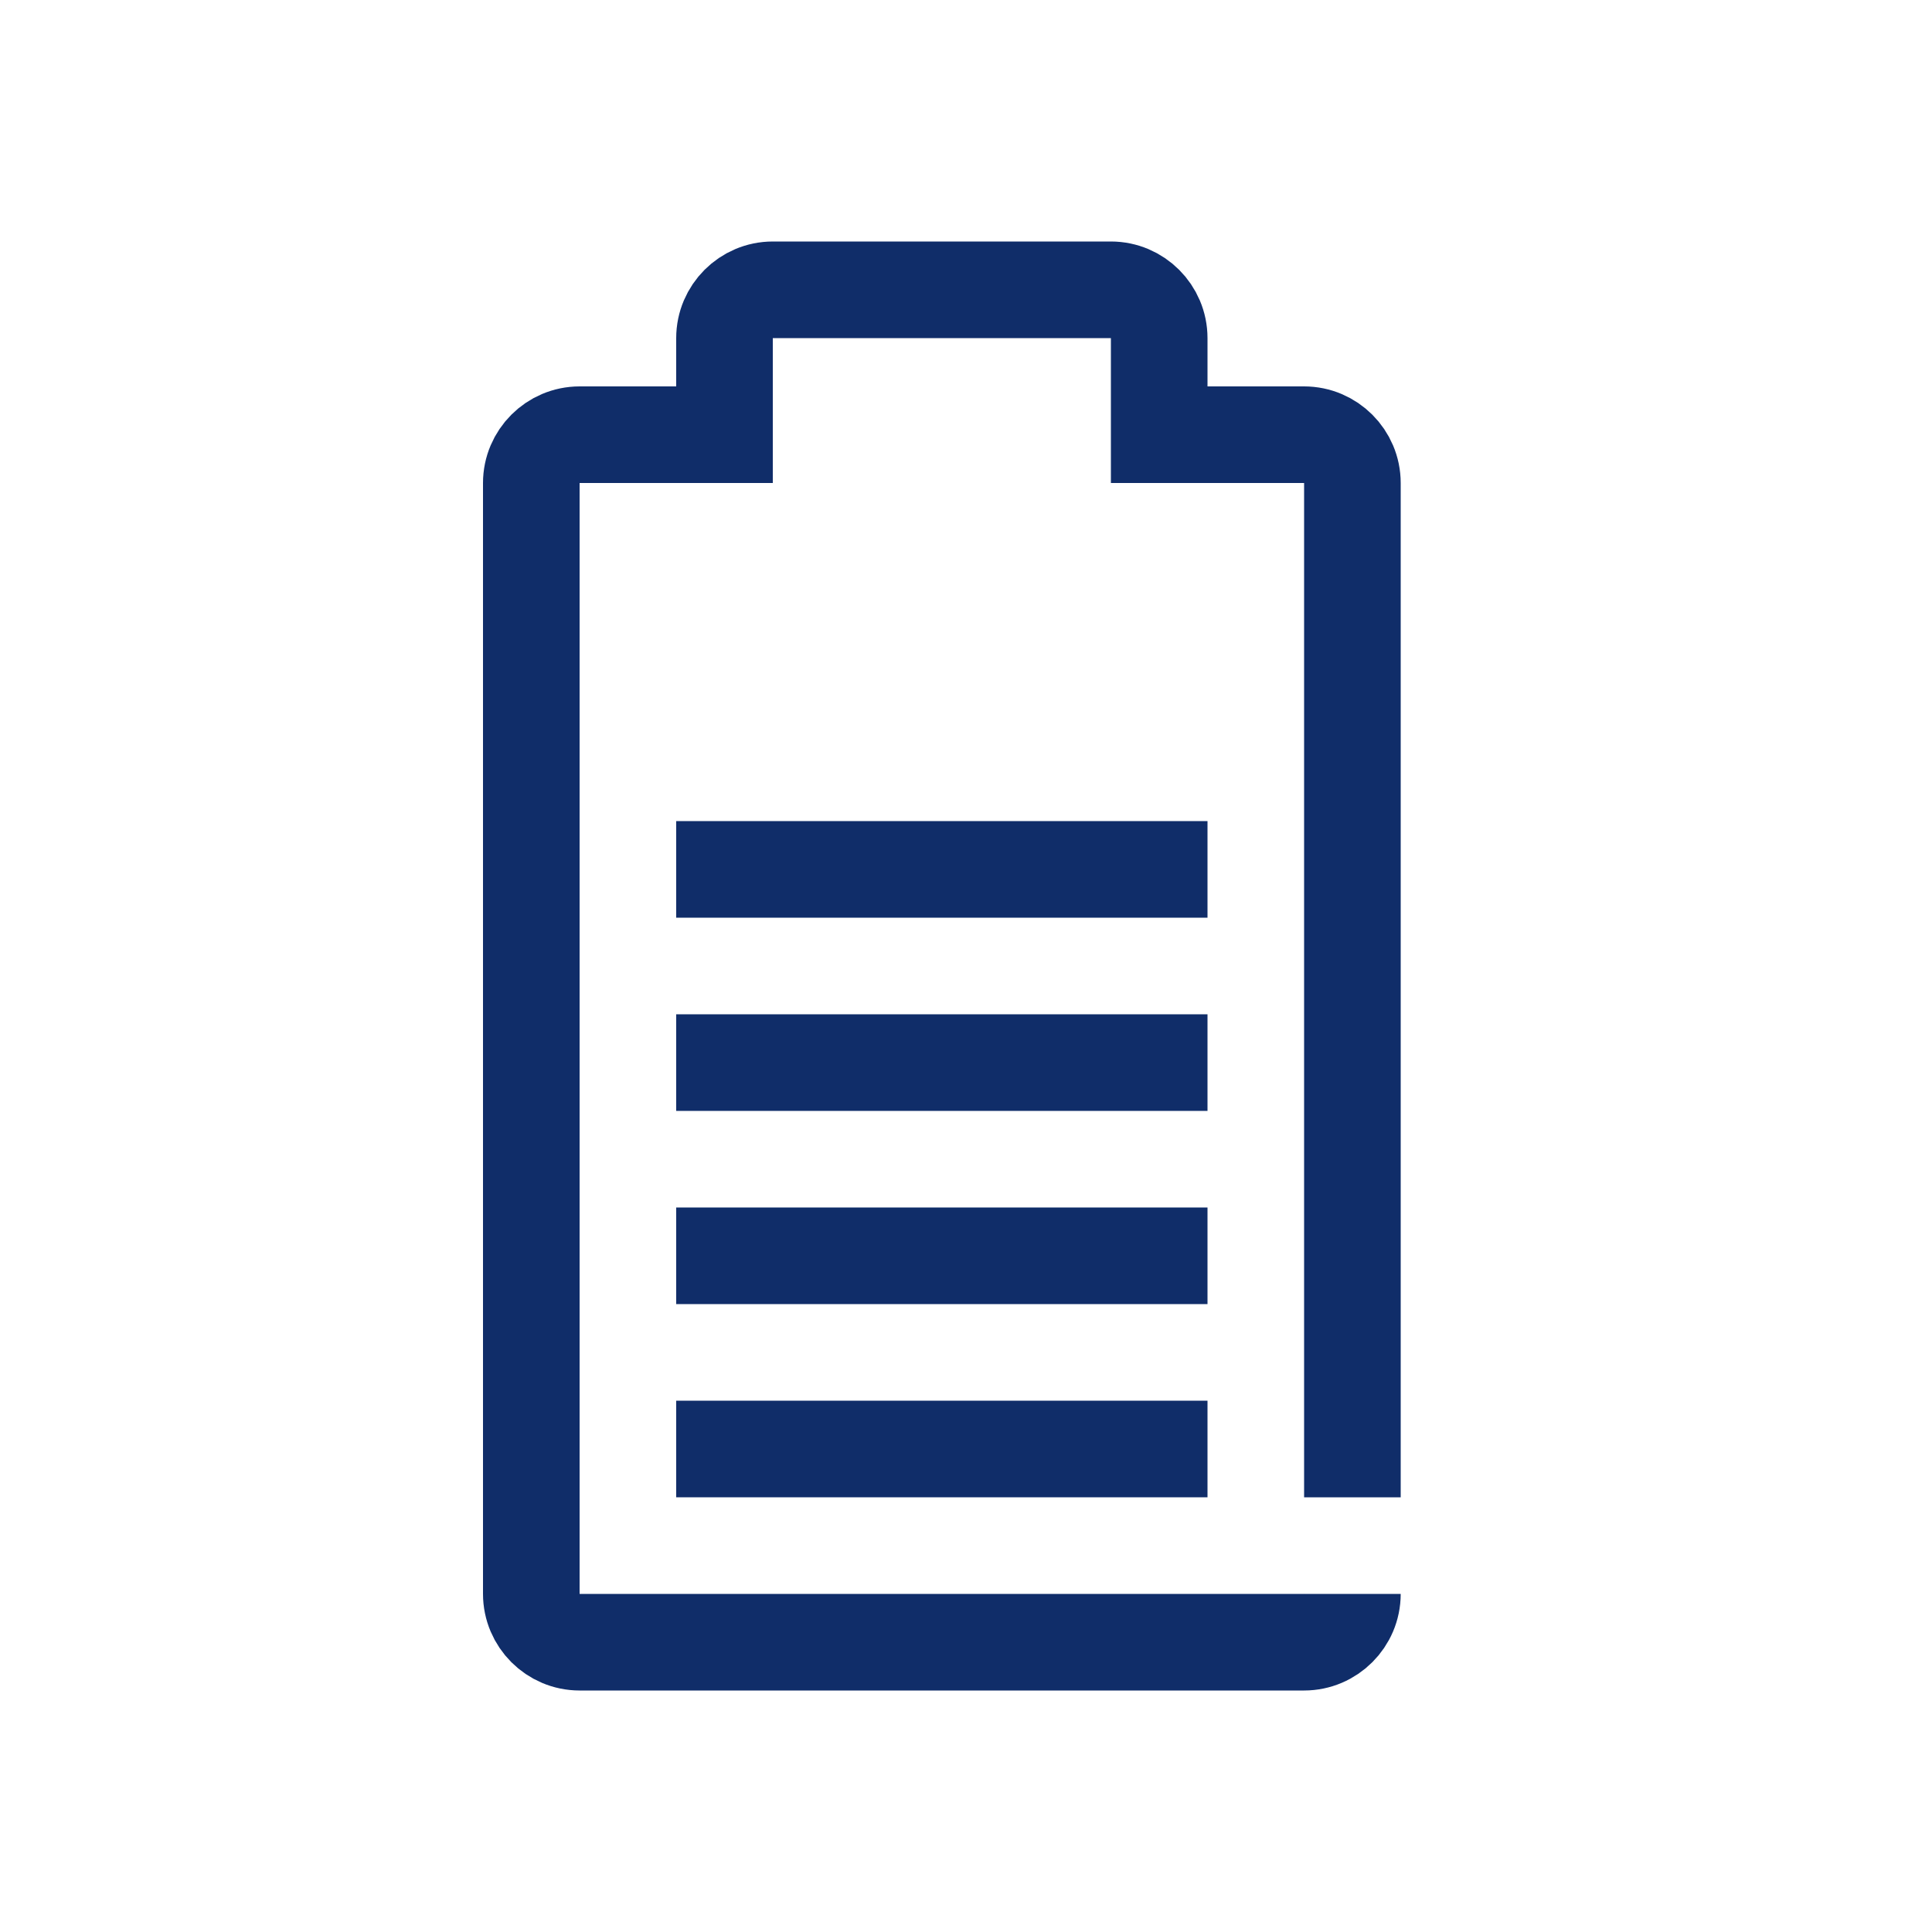
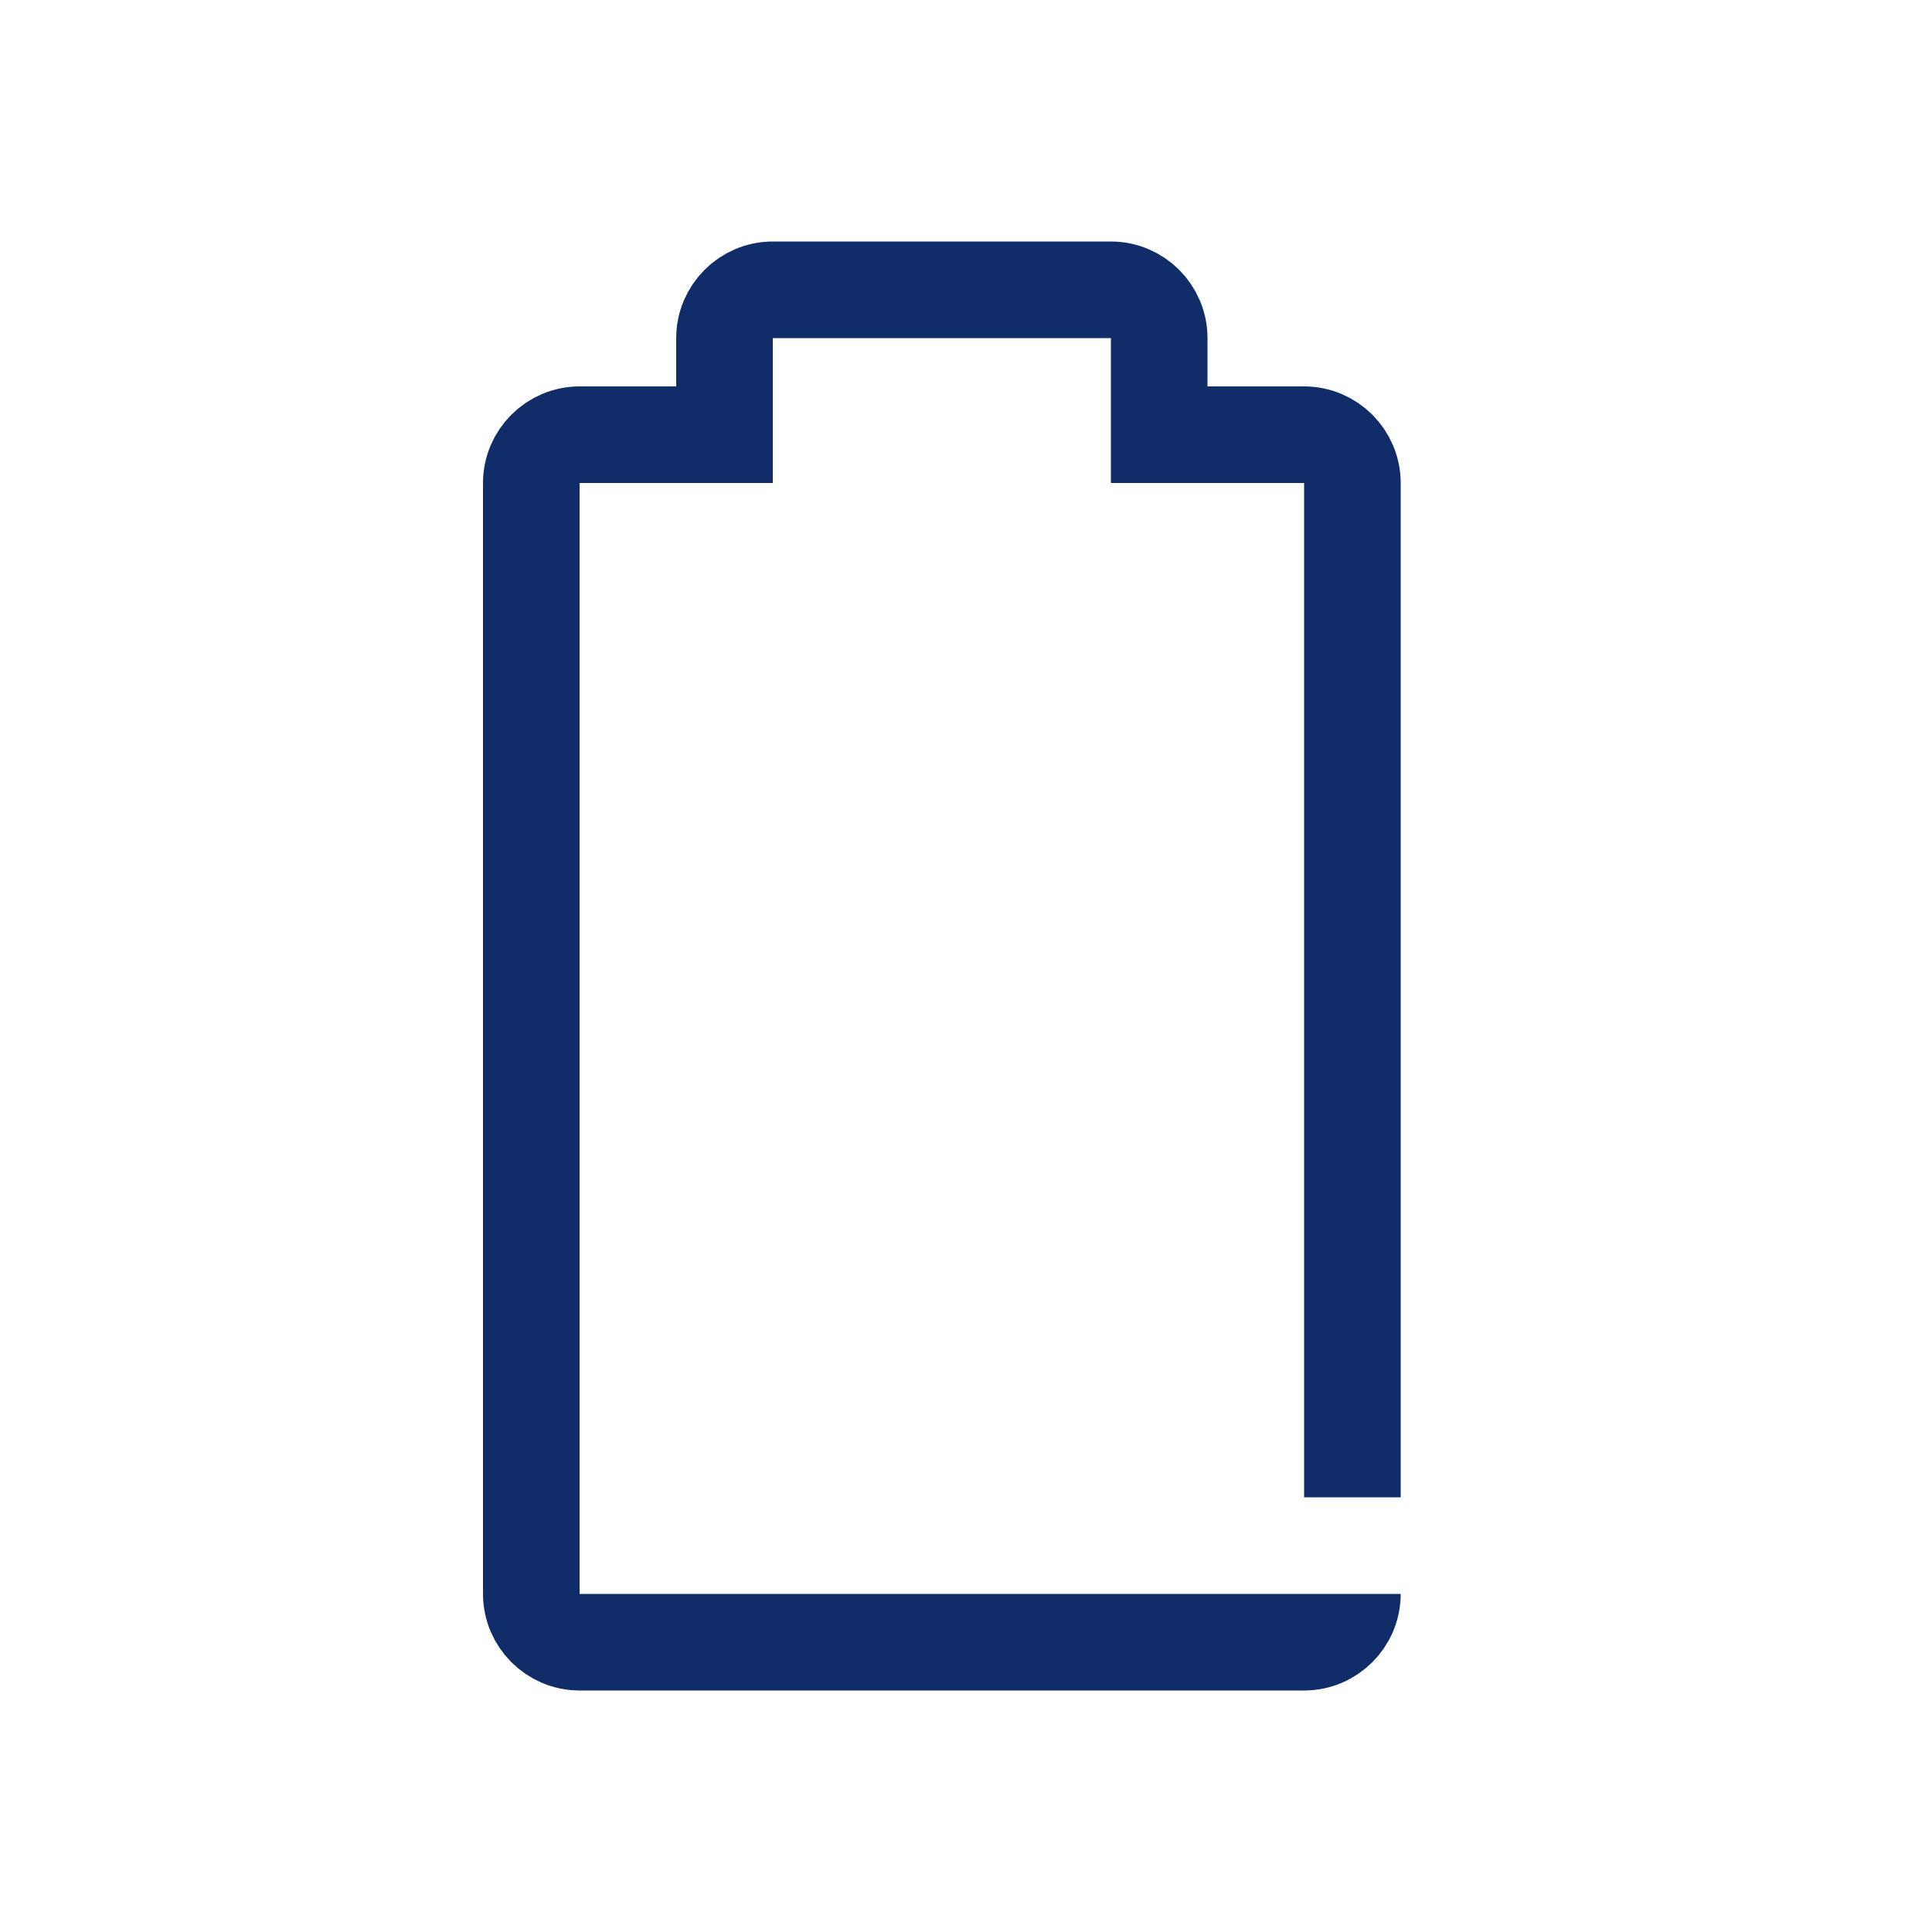
<svg xmlns="http://www.w3.org/2000/svg" id="Ebene_1" version="1.1" viewBox="0 0 80 80">
  <defs>
    <style>
      .st0 {
        fill: none;
        stroke: #102d69;
        stroke-miterlimit: 10;
        stroke-width: 4px;
      }
    </style>
  </defs>
  <path class="st0" d="M56,62V20c0-1.1-.9-2-2-2h-6v-4c0-1.1-.9-2-2-2h-14c-1.1,0-2,.9-2,2v4h-6c-1.1,0-2,.9-2,2v46c0,1.1.9,2,2,2h30c1.1,0,2-.9,2-2h0" />
-   <line class="st0" x1="28" y1="60" x2="50" y2="60" />
-   <line class="st0" x1="28" y1="52" x2="50" y2="52" />
-   <line class="st0" x1="28" y1="44" x2="50" y2="44" />
-   <line class="st0" x1="28" y1="36" x2="50" y2="36" />
</svg>